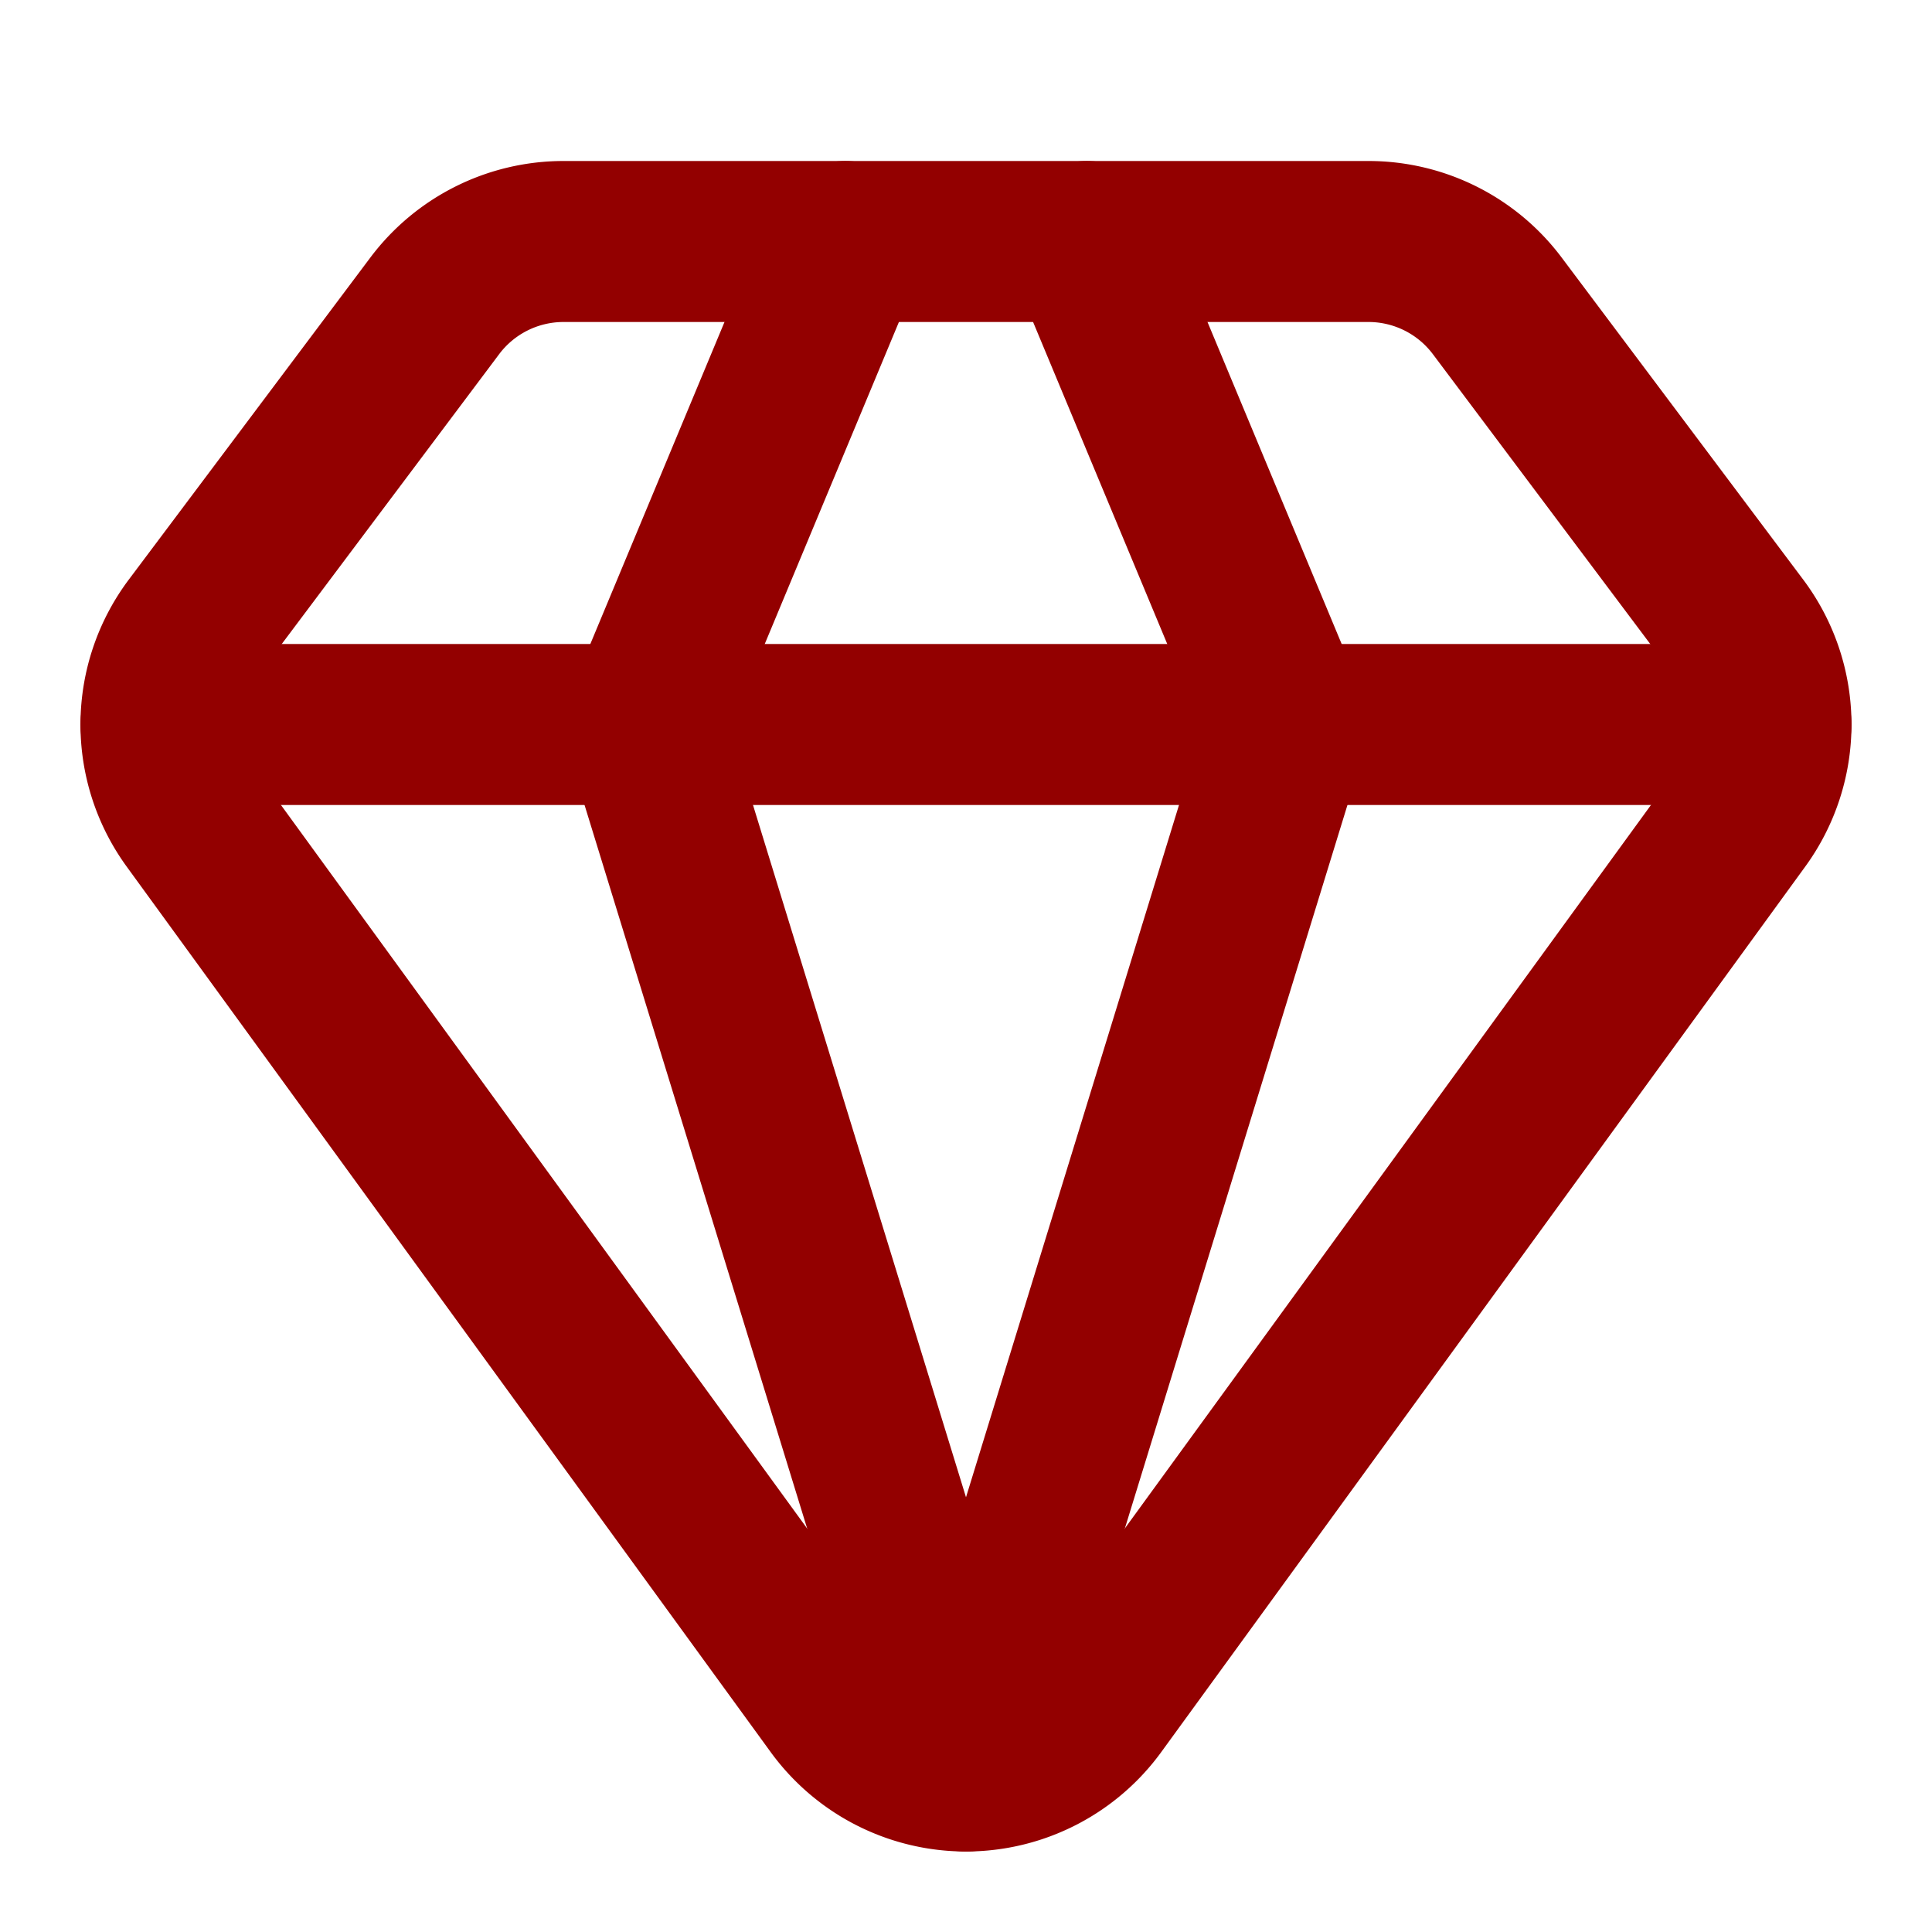
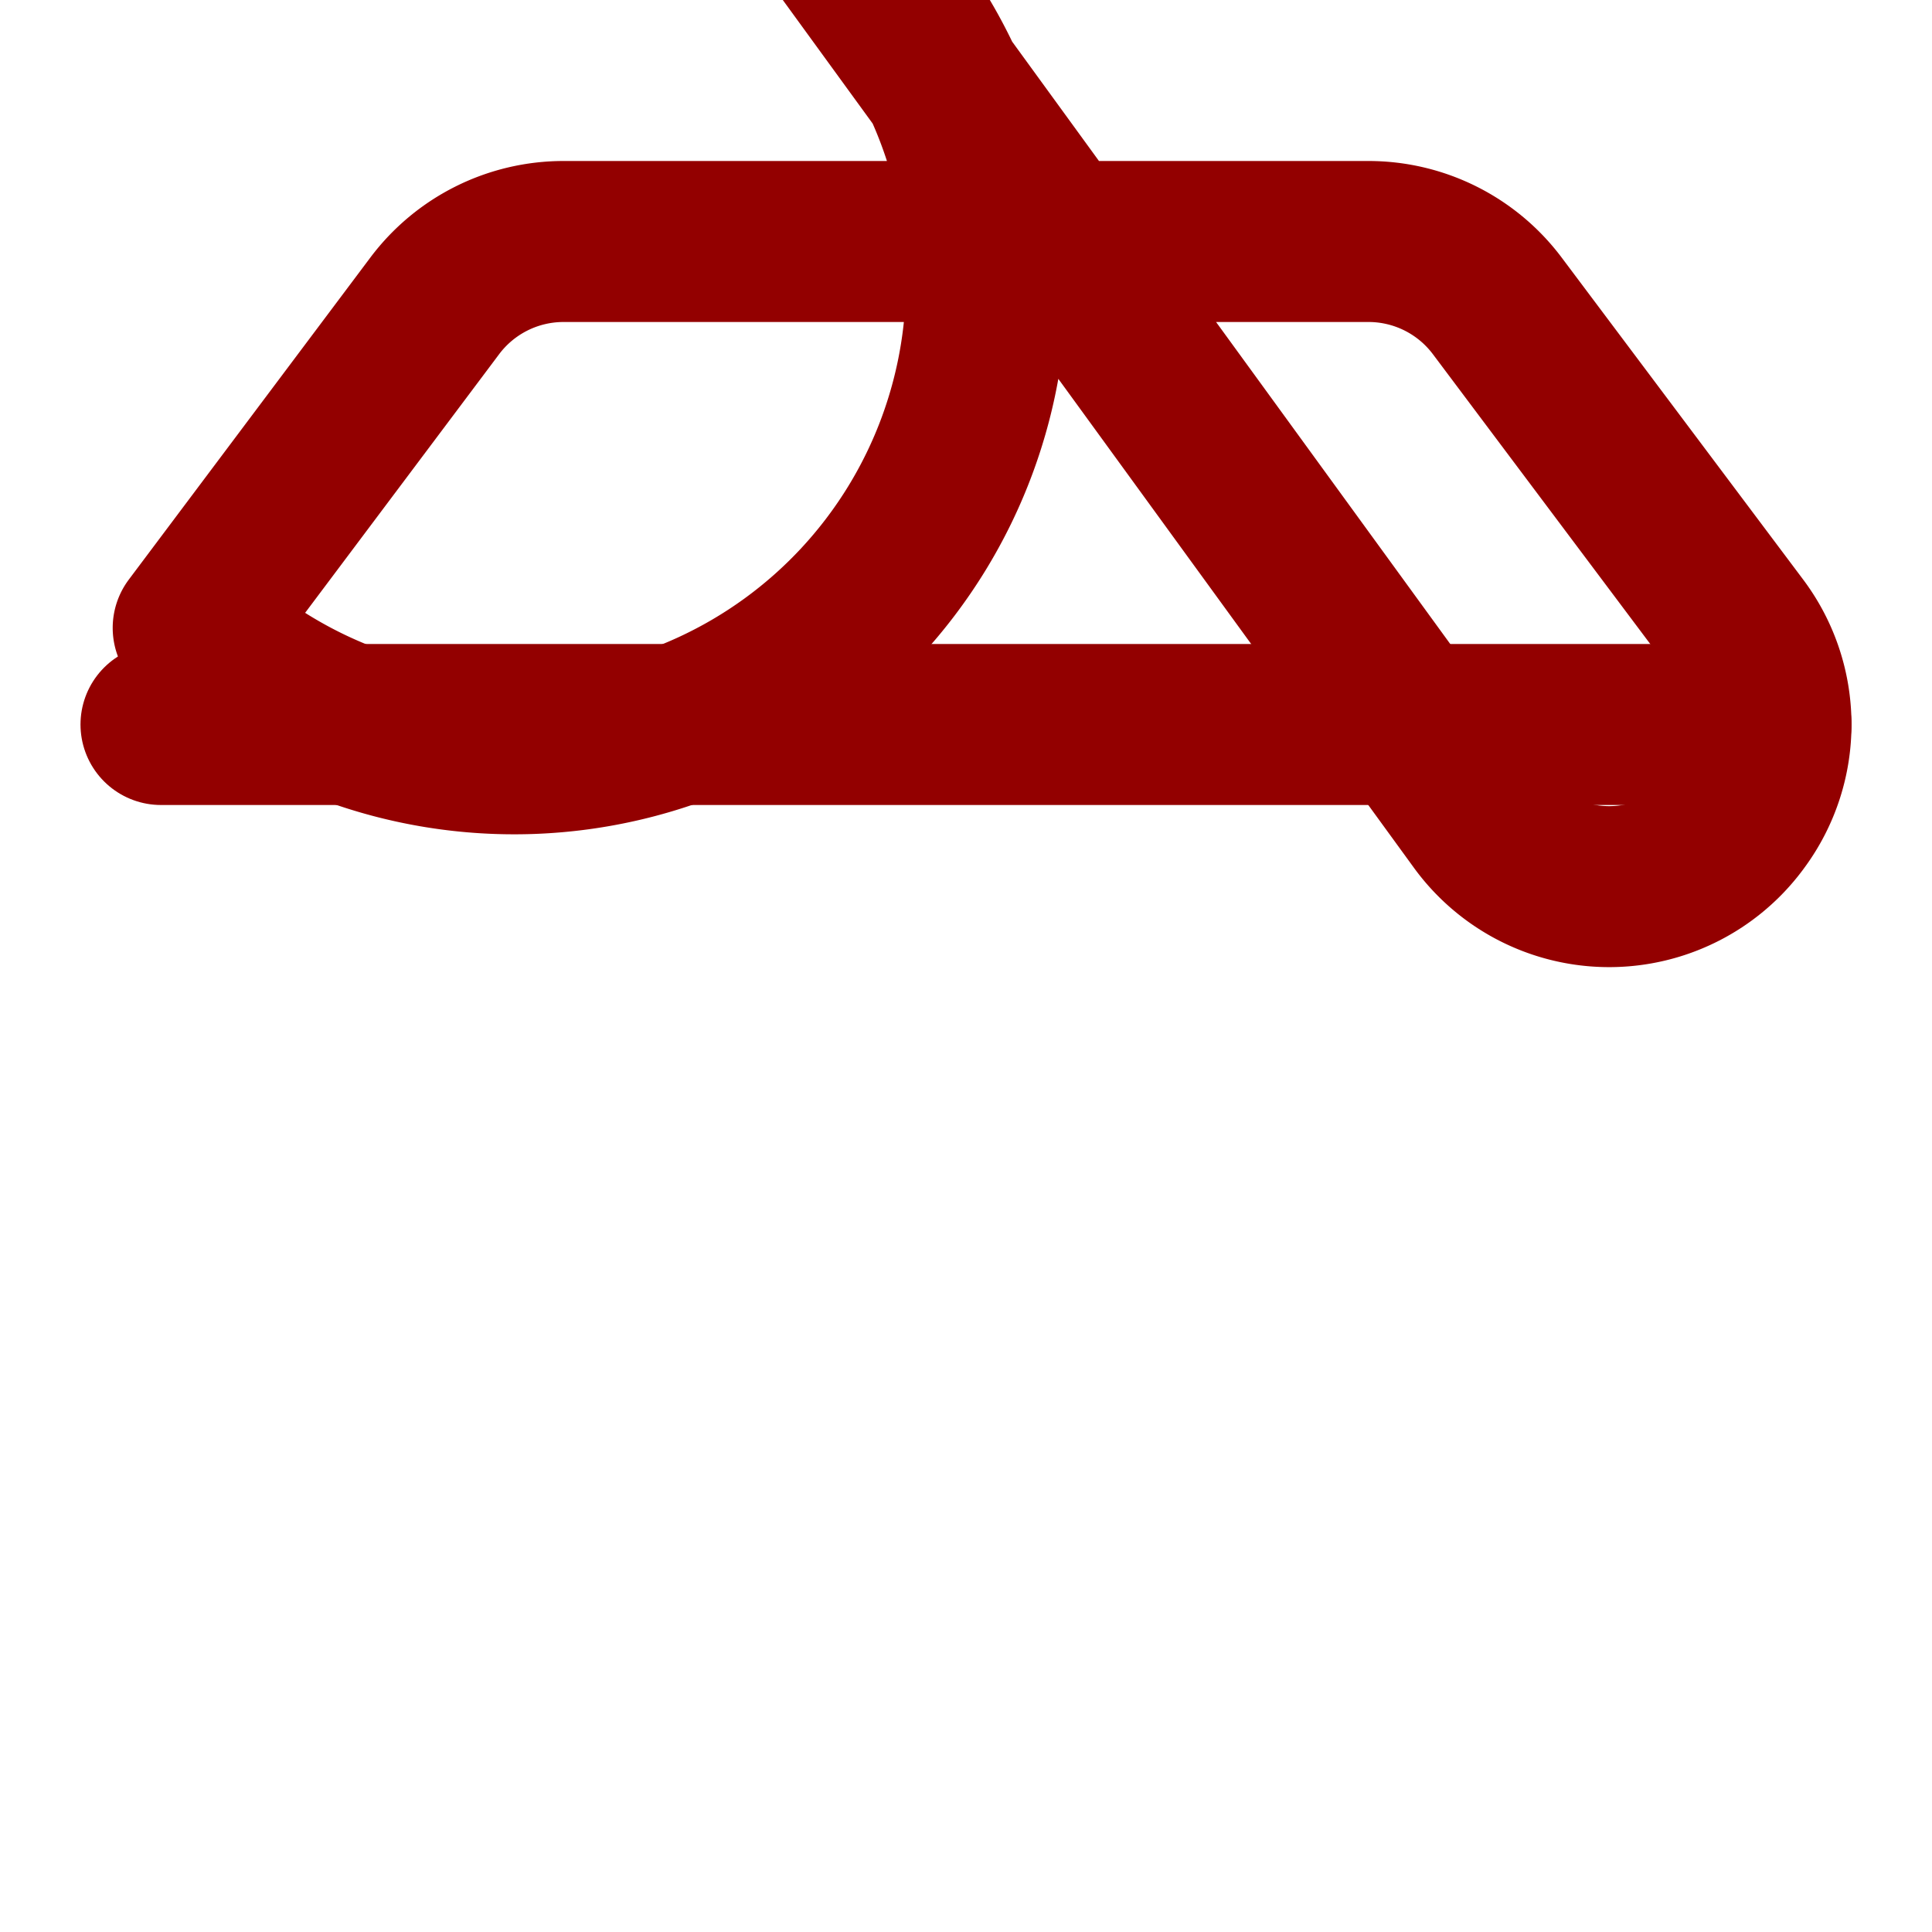
<svg xmlns="http://www.w3.org/2000/svg" width="24" height="24" viewBox="0 0 24 24" fill="none" stroke="#930000" stroke-width="2" stroke-linecap="round" stroke-linejoin="round" class="lucide lucide-gem-icon lucide-gem">
-   <path d="M10.5 3 8 9l4 13 4-13-2.5-6" />
-   <path d="M17 3a2 2 0 0 1 1.6.8l3 4a2 2 0 0 1 .013 2.382l-7.99 10.986a2 2 0 0 1-3.247 0l-7.99-10.986A2 2 0 0 1 2.4 7.8l2.998-3.997A2 2 0 0 1 7 3z" />
+   <path d="M17 3a2 2 0 0 1 1.6.8l3 4a2 2 0 0 1 .013 2.382a2 2 0 0 1-3.247 0l-7.99-10.986A2 2 0 0 1 2.4 7.8l2.998-3.997A2 2 0 0 1 7 3z" />
  <path d="M2 9h20" />
</svg>